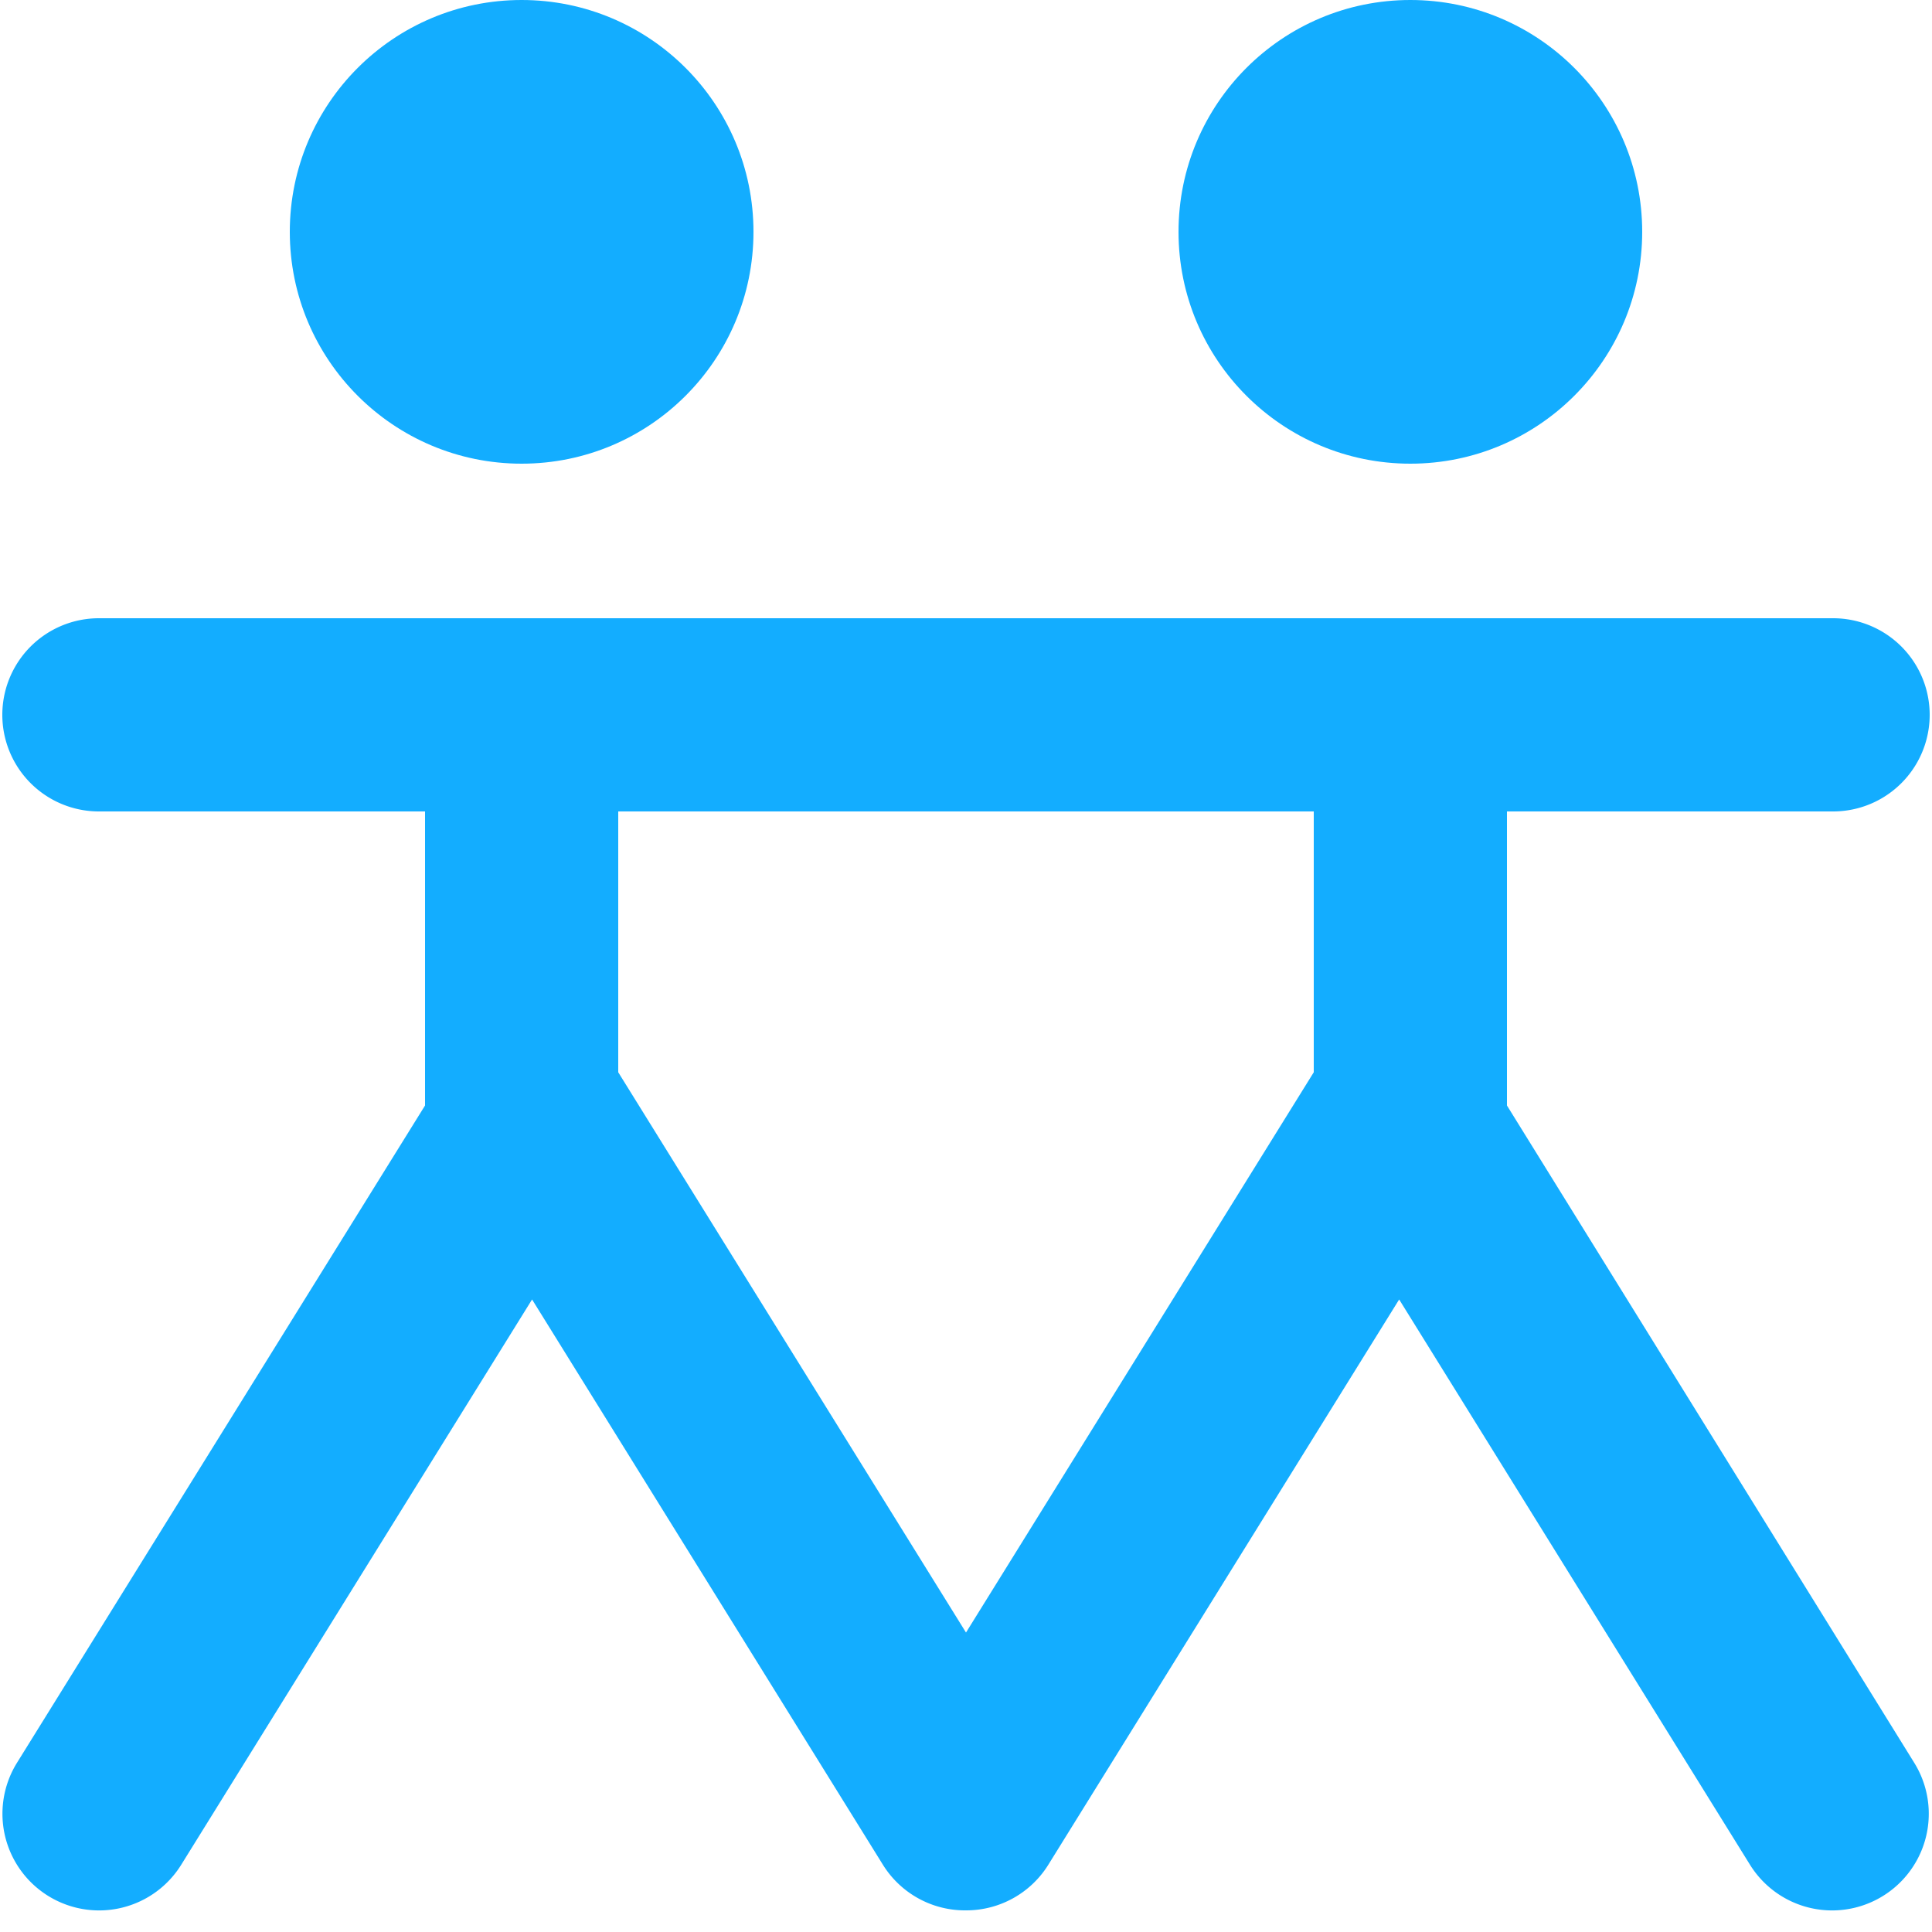
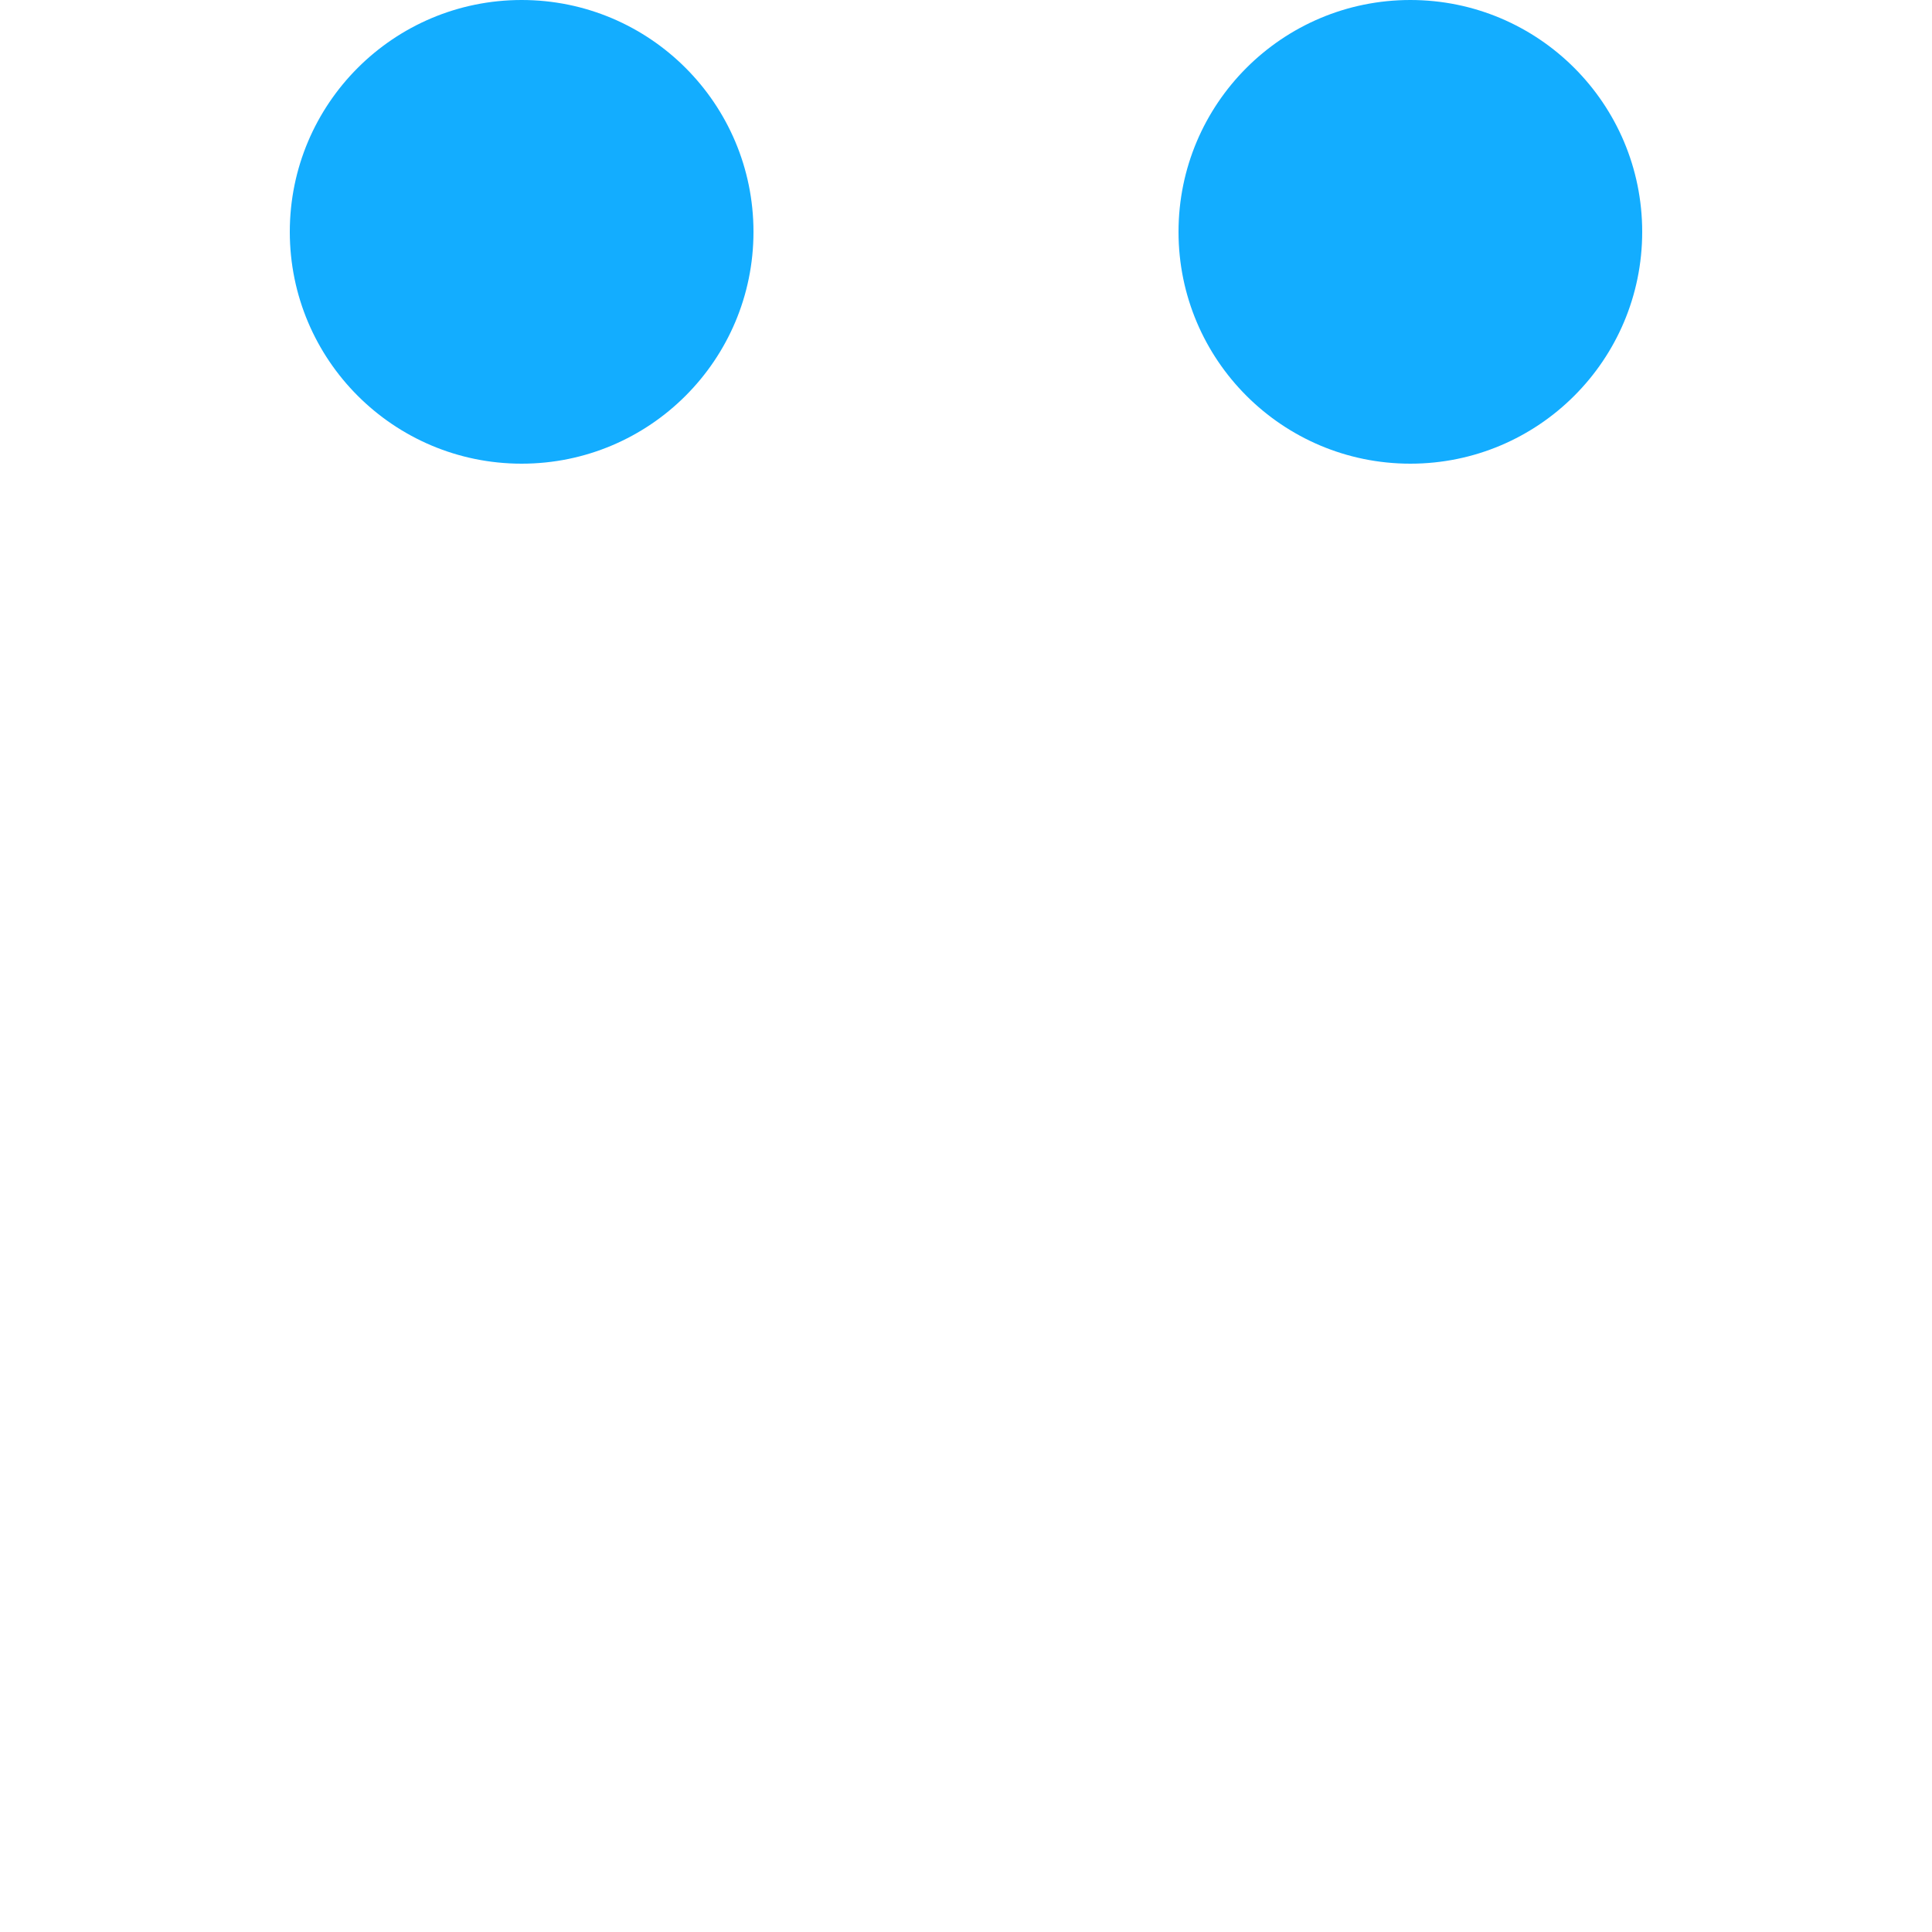
<svg xmlns="http://www.w3.org/2000/svg" viewBox="0 0 50 50">
  <defs>
    <style>.cls-1{fill:#13adff;}</style>
  </defs>
  <title> </title>
  <g id="Layer_1" data-name="Layer 1">
    <circle class="cls-1" cx="13.5" cy="6" r="6" />
    <circle class="cls-1" cx="36.5" cy="6" r="6" />
-     <path class="cls-1" d="M39,28.61V21h8.44a2.5,2.5,0,0,0,0-5H2.56a2.5,2.5,0,0,0,0,5H11v7.61L.44,45.62a2.5,2.5,0,1,0,4.25,2.64l9.08-14.63,9.08,14.63A2.5,2.5,0,0,0,25,49.44H25a2.5,2.5,0,0,0,2.13-1.18l9.08-14.63,9.08,14.63a2.5,2.5,0,0,0,4.25-2.64ZM34,21v6.75l-9,14.5-9-14.5V21Z" />
  </g>
</svg>